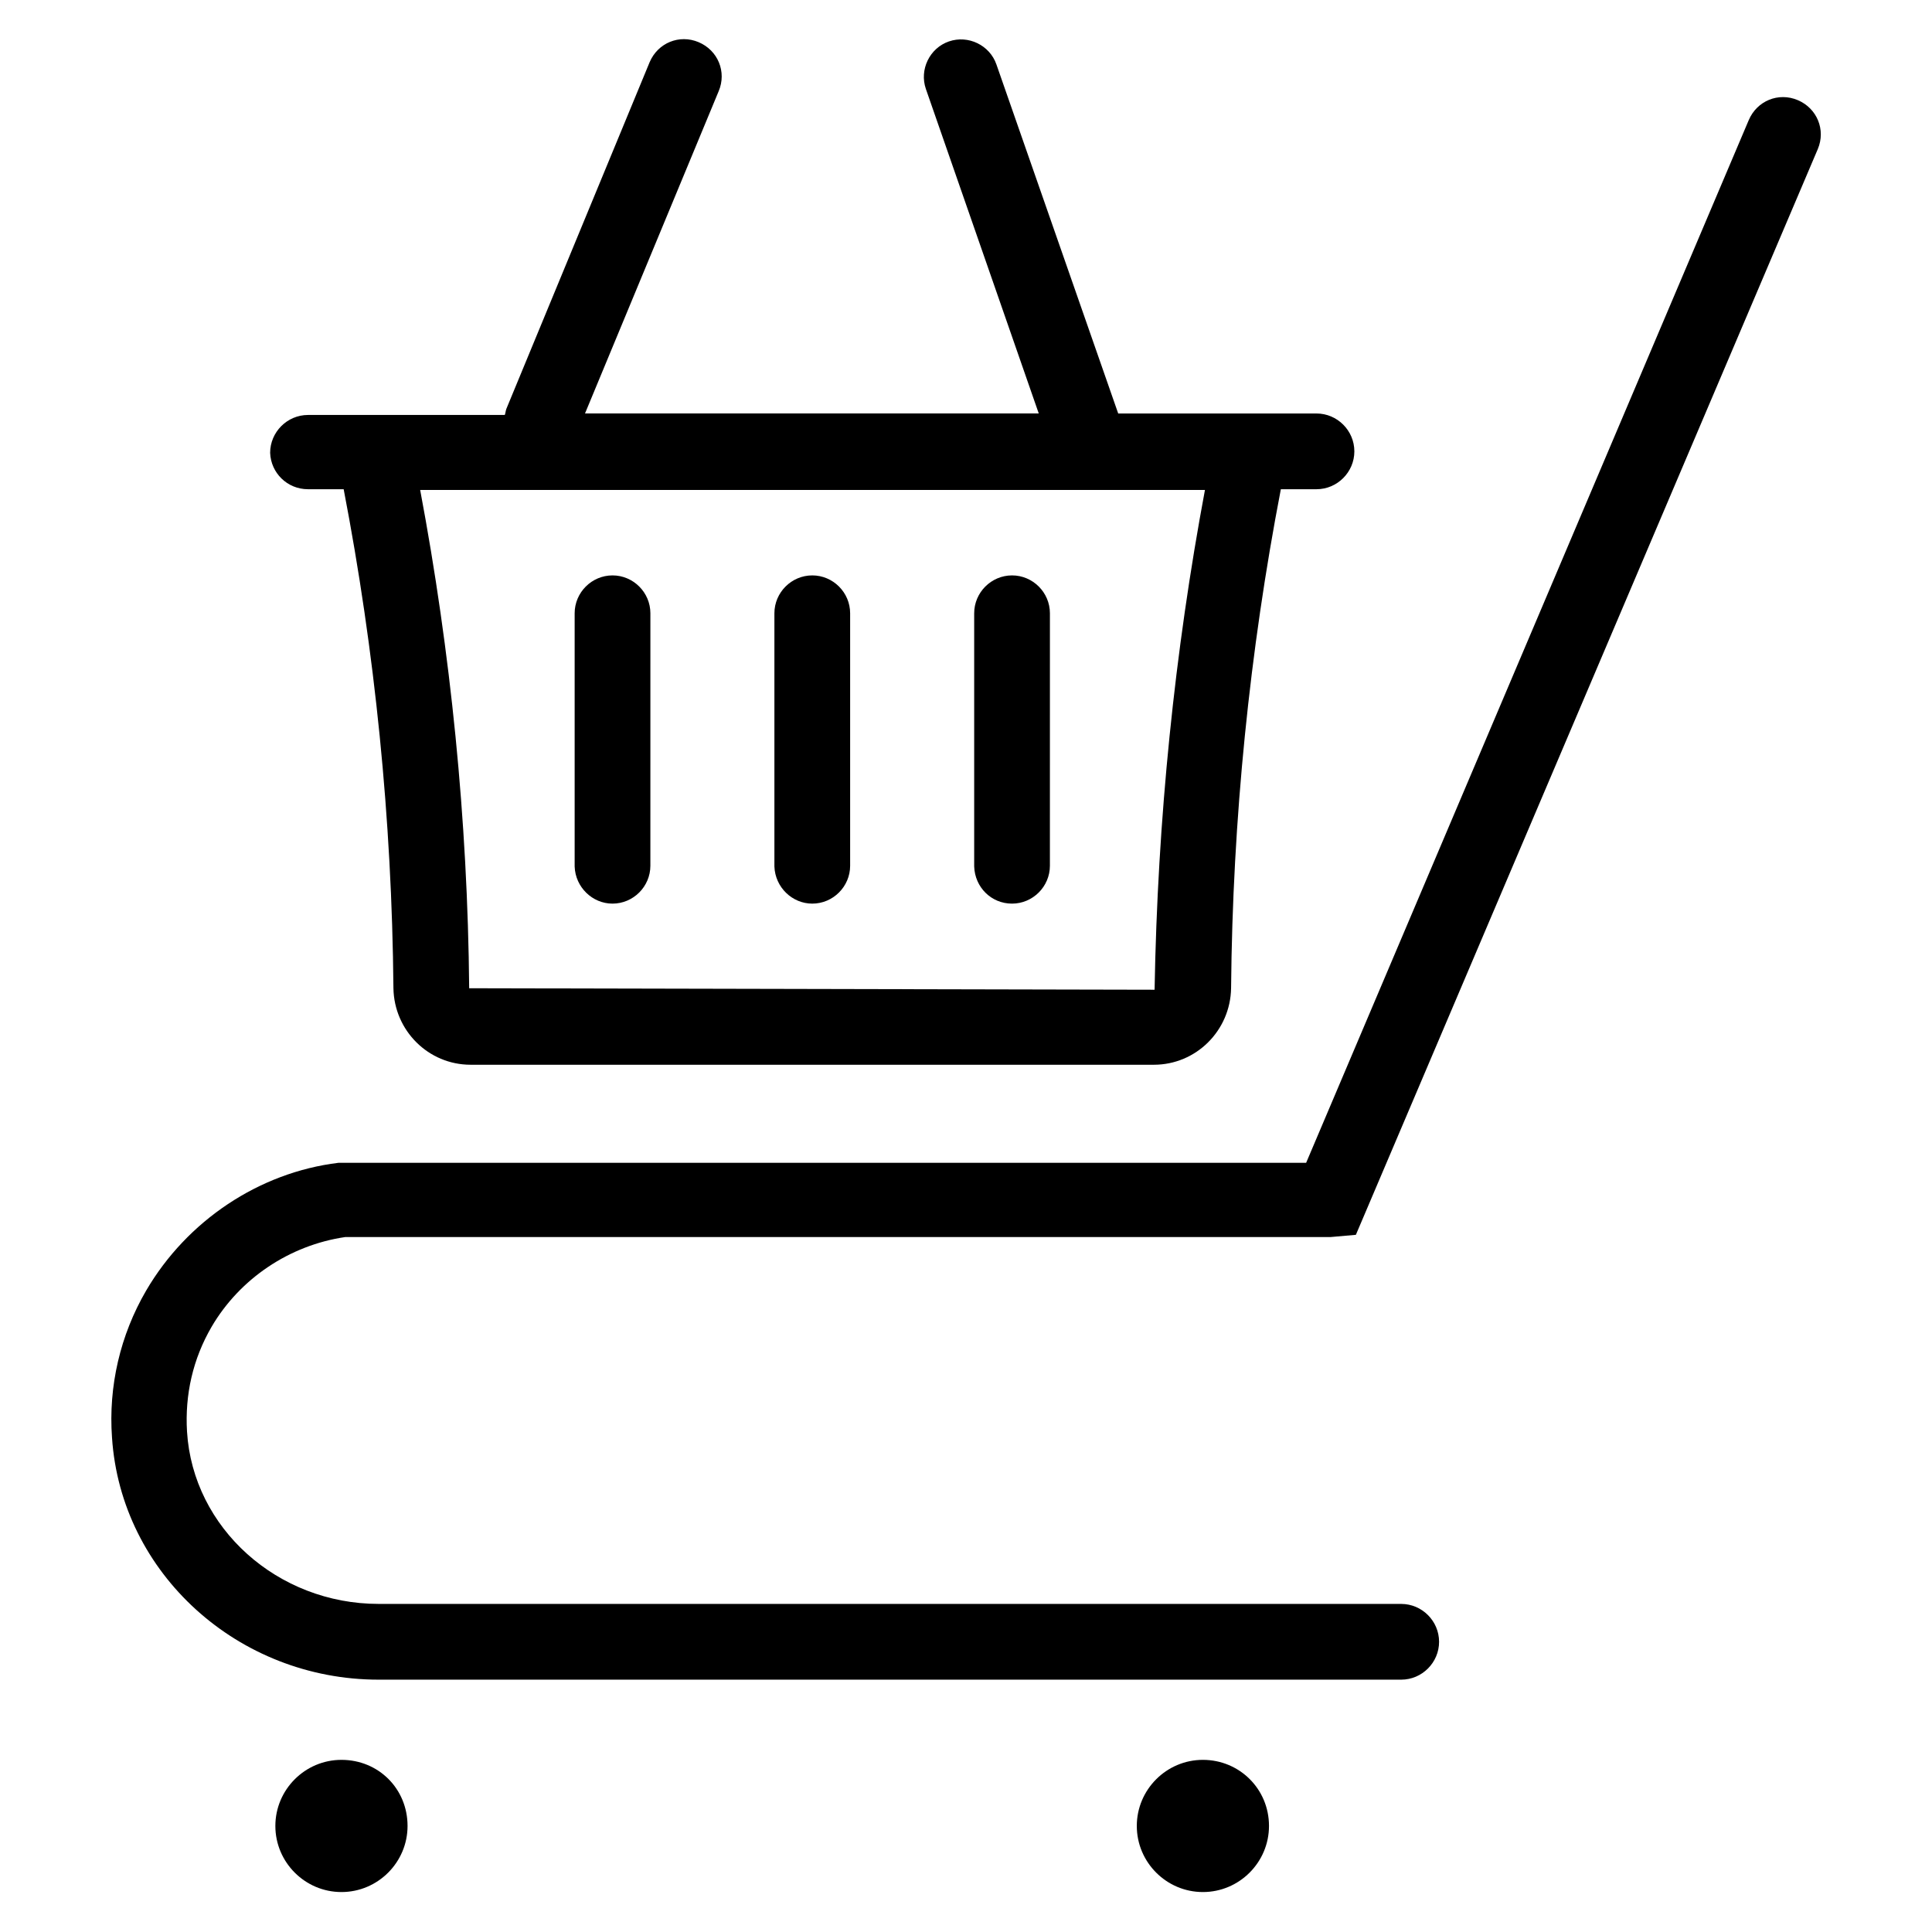
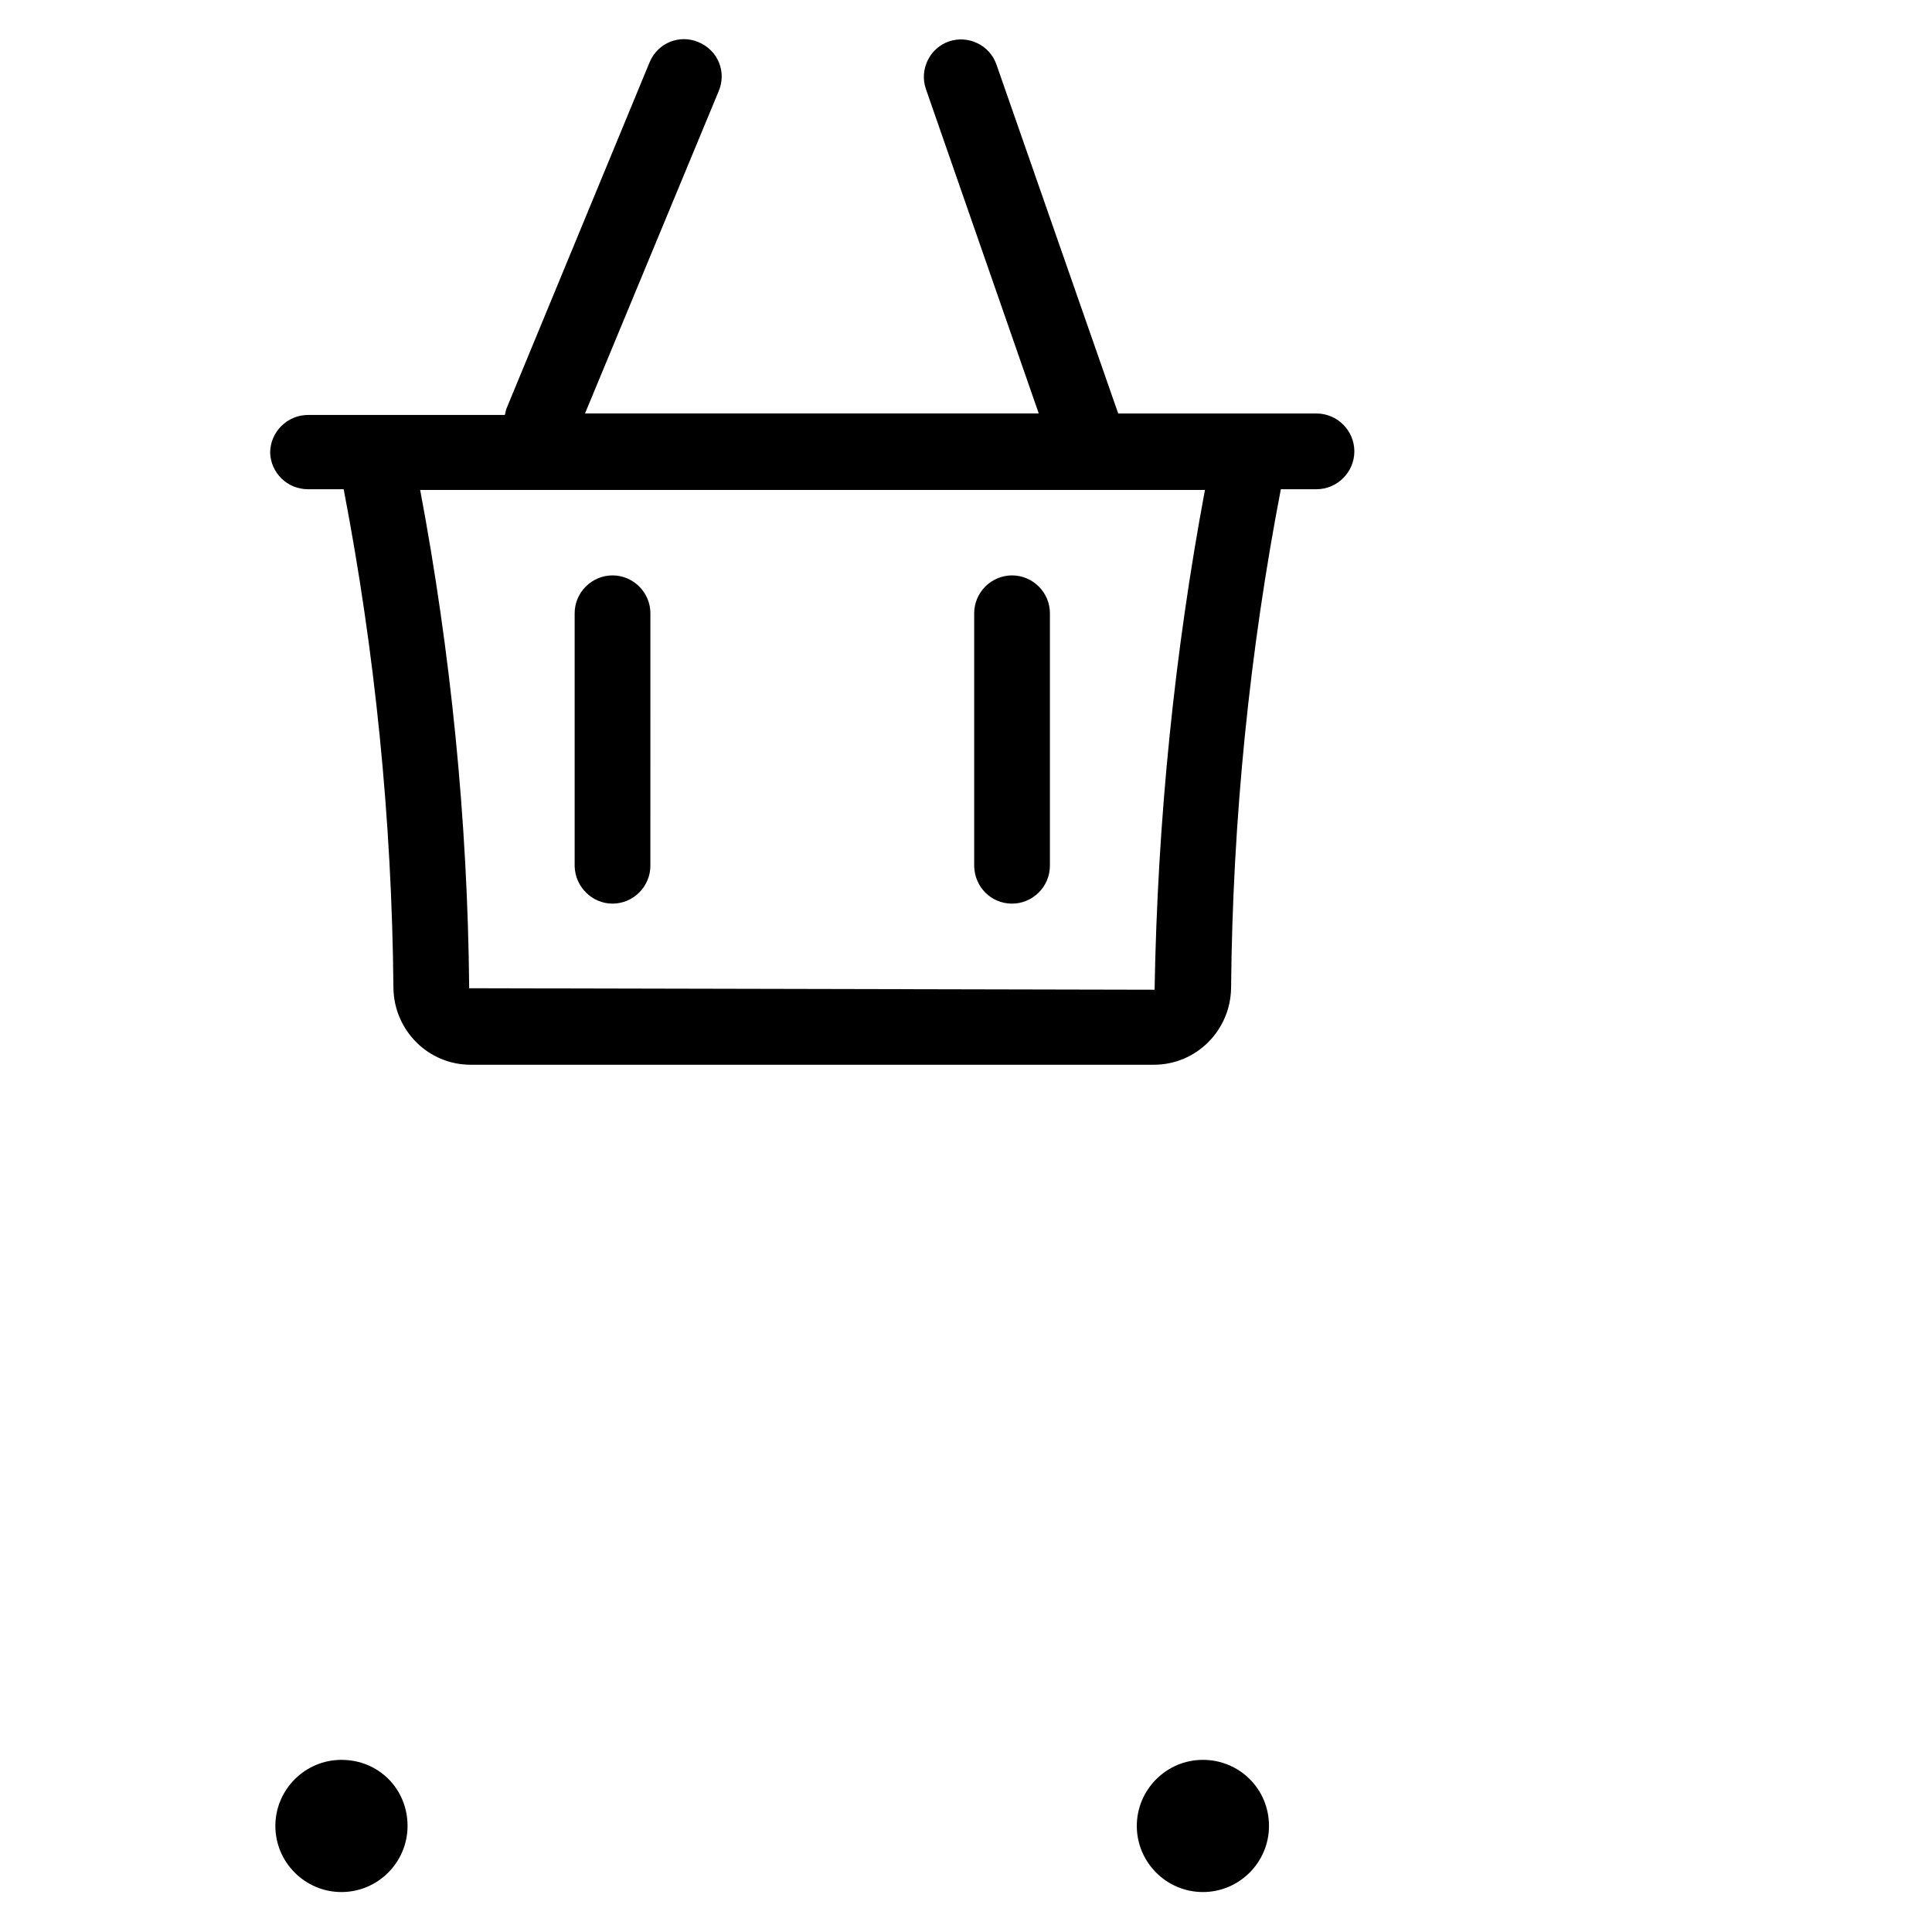
<svg xmlns="http://www.w3.org/2000/svg" fill="#000000" width="800px" height="800px" version="1.1" viewBox="144 144 512 512">
  <g>
    <path d="m462.78 610.38c-9.645 0-17.516 7.871-17.516 17.516s7.871 17.516 17.516 17.516c9.645 0 17.516-7.871 17.516-17.516 0-9.84-7.871-17.516-17.516-17.516z" />
    <path d="m234.49 610.38c-9.645 0-17.516 7.871-17.516 17.516s7.871 17.516 17.516 17.516 17.516-7.871 17.516-17.516c0-9.84-7.676-17.516-17.516-17.516z" />
-     <path d="m235.47 471.83h261.16l6.691-0.59 122.41-287.72c2.164-5.117-0.195-10.824-5.312-12.988-5.117-2.164-10.824 0.195-12.988 5.312l-117.29 276.31h-256.43c-21.059 2.559-40.148 15.352-50.973 33.852-6.887 11.809-10.035 25.387-9.055 38.965 2.363 36.016 33.457 64.156 70.652 64.156h271c5.512 0 10.035-4.527 10.035-10.035 0-5.512-4.527-10.035-10.035-10.035l-271-0.004c-26.766 0-49.199-20.074-50.773-45.656-0.59-9.84 1.574-19.285 6.496-27.75 7.477-12.793 20.664-21.648 35.422-23.812z" />
    <path d="m225.63 273.65h9.445c8.266 42.902 12.793 87.379 13.188 132.25 0.195 11.219 9.25 20.27 20.469 20.27h181.05c11.219 0 20.27-9.055 20.469-20.27 0.395-44.871 4.922-89.348 13.188-132.25h9.445c5.512 0 10.035-4.527 10.035-10.035 0-5.512-4.527-10.035-10.035-10.035h-52.547l-32.273-92.496c-1.77-5.117-7.477-7.871-12.594-6.102-5.117 1.77-7.871 7.477-6.102 12.594l29.914 86h-120.25l35.426-85.41c2.164-5.117-0.195-10.824-5.312-12.988-5.117-2.164-10.824 0.195-12.988 5.312l-37.984 91.906c-0.195 0.59-0.195 0.984-0.395 1.574h-52.152c-5.512 0-10.035 4.527-10.035 10.035 0.195 5.316 4.523 9.645 10.035 9.645zm237.73 0c-8.07 43.098-12.594 87.379-13.383 132.64l-181.64-0.395c-0.395-44.672-4.922-89.152-12.988-132.05h208.02z" />
    <path d="m306.32 383.47c5.512 0 10.035-4.527 10.035-10.035l0.004-66.914c0-5.512-4.527-10.035-10.035-10.035-5.512 0-10.035 4.527-10.035 10.035v67.109c0.191 5.508 4.719 9.84 10.031 9.84z" />
-     <path d="m359.26 383.47c5.512 0 10.035-4.527 10.035-10.035v-66.914c0-5.512-4.527-10.035-10.035-10.035-5.512 0-10.035 4.527-10.035 10.035v67.109c0.195 5.508 4.719 9.84 10.035 9.84z" />
    <path d="m412.2 383.47c5.512 0 10.035-4.527 10.035-10.035l0.004-66.914c0-5.512-4.527-10.035-10.035-10.035-5.512 0-10.035 4.527-10.035 10.035v67.109c0.191 5.508 4.523 9.84 10.031 9.84z" />
  </g>
</svg>